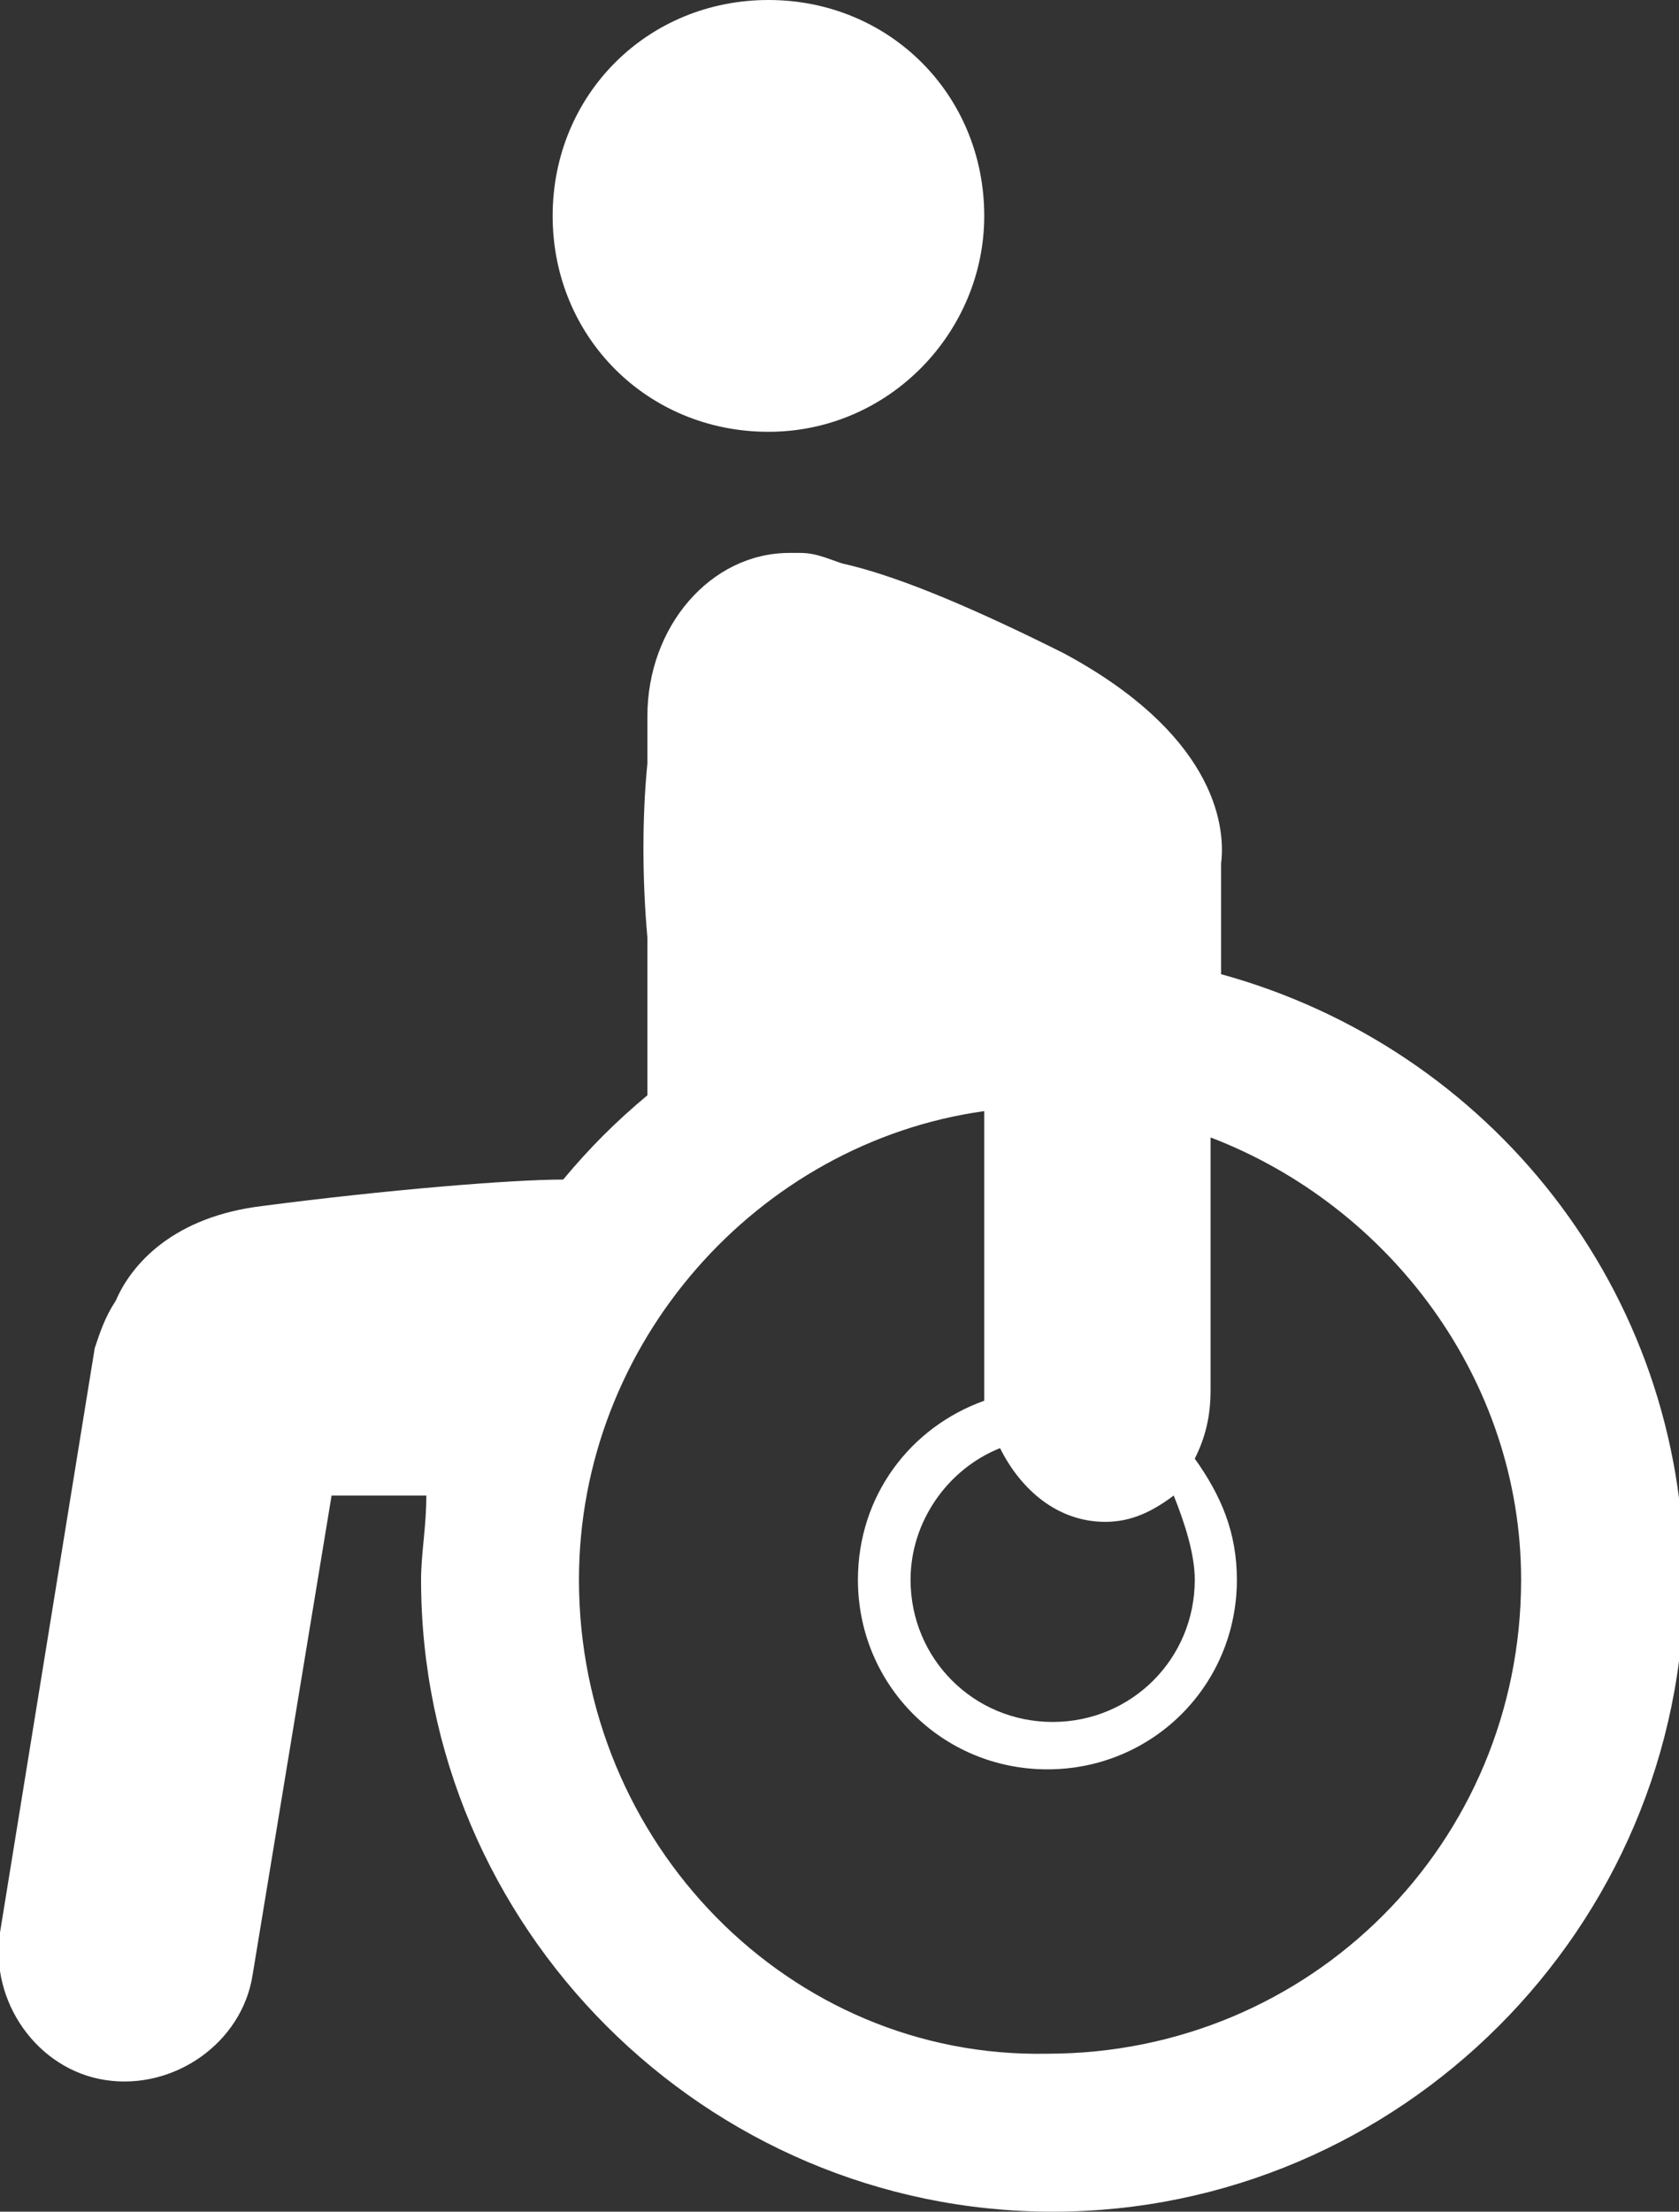
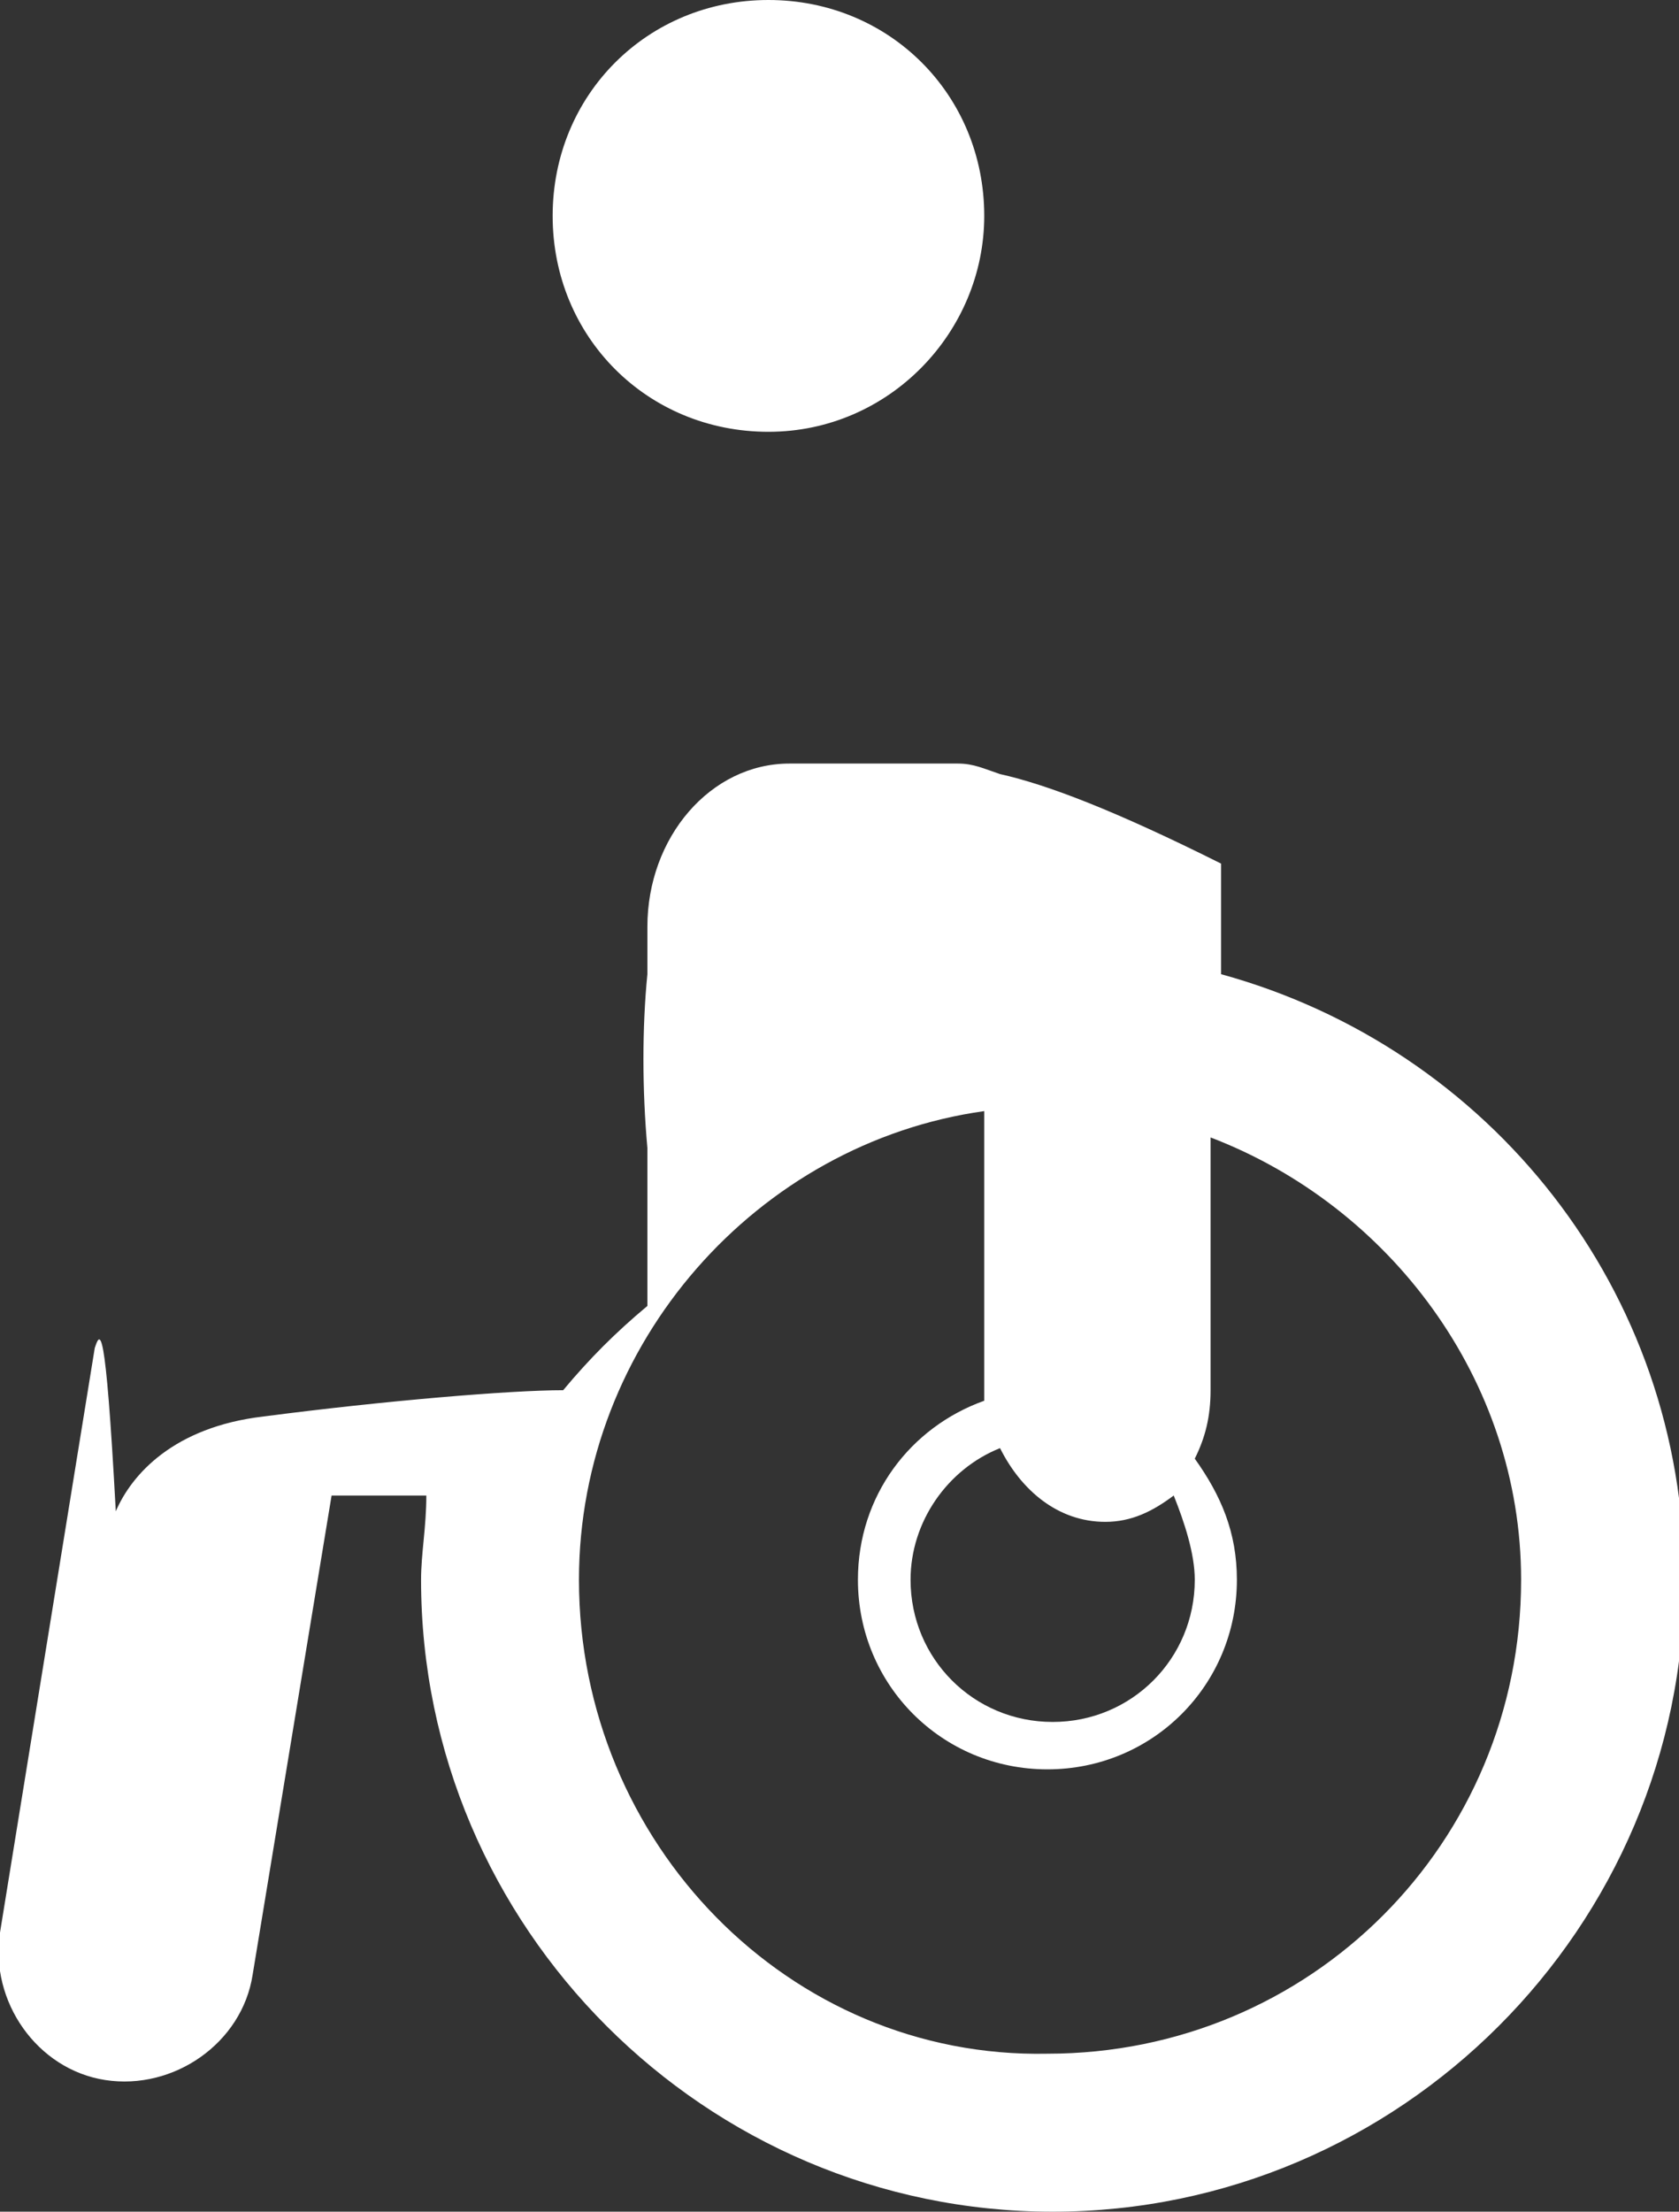
<svg xmlns="http://www.w3.org/2000/svg" version="1.1" id="レイヤー_1" x="0px" y="0px" width="31.9px" height="42px" viewBox="0 0 31.9 42" style="enable-background:new 0 0 31.9 42;" xml:space="preserve">
  <rect x="0" y="0" width="31.9" height="42" fill="#333333" stroke="none" />
  <style type="text/css">
	.st0{fill:#FFFFFF;}
</style>
-   <path class="st0" d="M18.7,4.1c0-2.3-1.8-4.1-4.1-4.1s-4.1,1.8-4.1,4.1s1.8,4.1,4.1,4.1S18.7,6.3,18.7,4.1z M2,39.5  c1.3,0.2,2.6-0.7,2.8-2l1.5-9.1h1.8C8.1,29,8,29.5,8,30c0,6.6,5.4,12,12,12s12-5.4,12-12c0-5.5-3.7-10.1-8.8-11.5v-1.9  c0-0.1,0-0.1,0-0.2c0.1-0.8-0.2-2.5-3-4c-2-1-3.3-1.5-4.2-1.7c-0.3-0.1-0.5-0.2-0.8-0.2H15c-1.5,0-2.7,1.4-2.7,3.1v0.9  c-0.1,1-0.1,2.2,0,3.3v2.9v0.1c-0.6,0.5-1.1,1-1.6,1.6c-1,0-3.4,0.2-5.7,0.5c-1.7,0.2-2.5,1.1-2.8,1.8C2,25,1.9,25.3,1.8,25.6  L0,36.7C-0.2,38,0.7,39.3,2,39.5z M22.7,30c0,1.5-1.2,2.7-2.7,2.7s-2.7-1.2-2.7-2.7c0-1.1,0.7-2.1,1.7-2.5c0.4,0.8,1.1,1.4,2,1.4  c0.5,0,0.9-0.2,1.3-0.5C22.5,28.9,22.7,29.5,22.7,30z M11,30c0-4.5,3.4-8.3,7.7-8.9v5.3c0,0.1,0,0.1,0,0.2c-1.4,0.5-2.4,1.8-2.4,3.4  c0,2,1.6,3.6,3.6,3.6s3.6-1.6,3.6-3.6c0-0.9-0.3-1.6-0.8-2.3c0.2-0.4,0.3-0.8,0.3-1.3v-4.8c3.4,1.3,5.9,4.6,5.9,8.4c0,5-4,9-9,9  C15,39.1,11,35,11,30z" />
+   <path class="st0" d="M18.7,4.1c0-2.3-1.8-4.1-4.1-4.1s-4.1,1.8-4.1,4.1s1.8,4.1,4.1,4.1S18.7,6.3,18.7,4.1z M2,39.5  c1.3,0.2,2.6-0.7,2.8-2l1.5-9.1h1.8C8.1,29,8,29.5,8,30c0,6.6,5.4,12,12,12s12-5.4,12-12c0-5.5-3.7-10.1-8.8-11.5v-1.9  c0-0.1,0-0.1,0-0.2c-2-1-3.3-1.5-4.2-1.7c-0.3-0.1-0.5-0.2-0.8-0.2H15c-1.5,0-2.7,1.4-2.7,3.1v0.9  c-0.1,1-0.1,2.2,0,3.3v2.9v0.1c-0.6,0.5-1.1,1-1.6,1.6c-1,0-3.4,0.2-5.7,0.5c-1.7,0.2-2.5,1.1-2.8,1.8C2,25,1.9,25.3,1.8,25.6  L0,36.7C-0.2,38,0.7,39.3,2,39.5z M22.7,30c0,1.5-1.2,2.7-2.7,2.7s-2.7-1.2-2.7-2.7c0-1.1,0.7-2.1,1.7-2.5c0.4,0.8,1.1,1.4,2,1.4  c0.5,0,0.9-0.2,1.3-0.5C22.5,28.9,22.7,29.5,22.7,30z M11,30c0-4.5,3.4-8.3,7.7-8.9v5.3c0,0.1,0,0.1,0,0.2c-1.4,0.5-2.4,1.8-2.4,3.4  c0,2,1.6,3.6,3.6,3.6s3.6-1.6,3.6-3.6c0-0.9-0.3-1.6-0.8-2.3c0.2-0.4,0.3-0.8,0.3-1.3v-4.8c3.4,1.3,5.9,4.6,5.9,8.4c0,5-4,9-9,9  C15,39.1,11,35,11,30z" />
</svg>